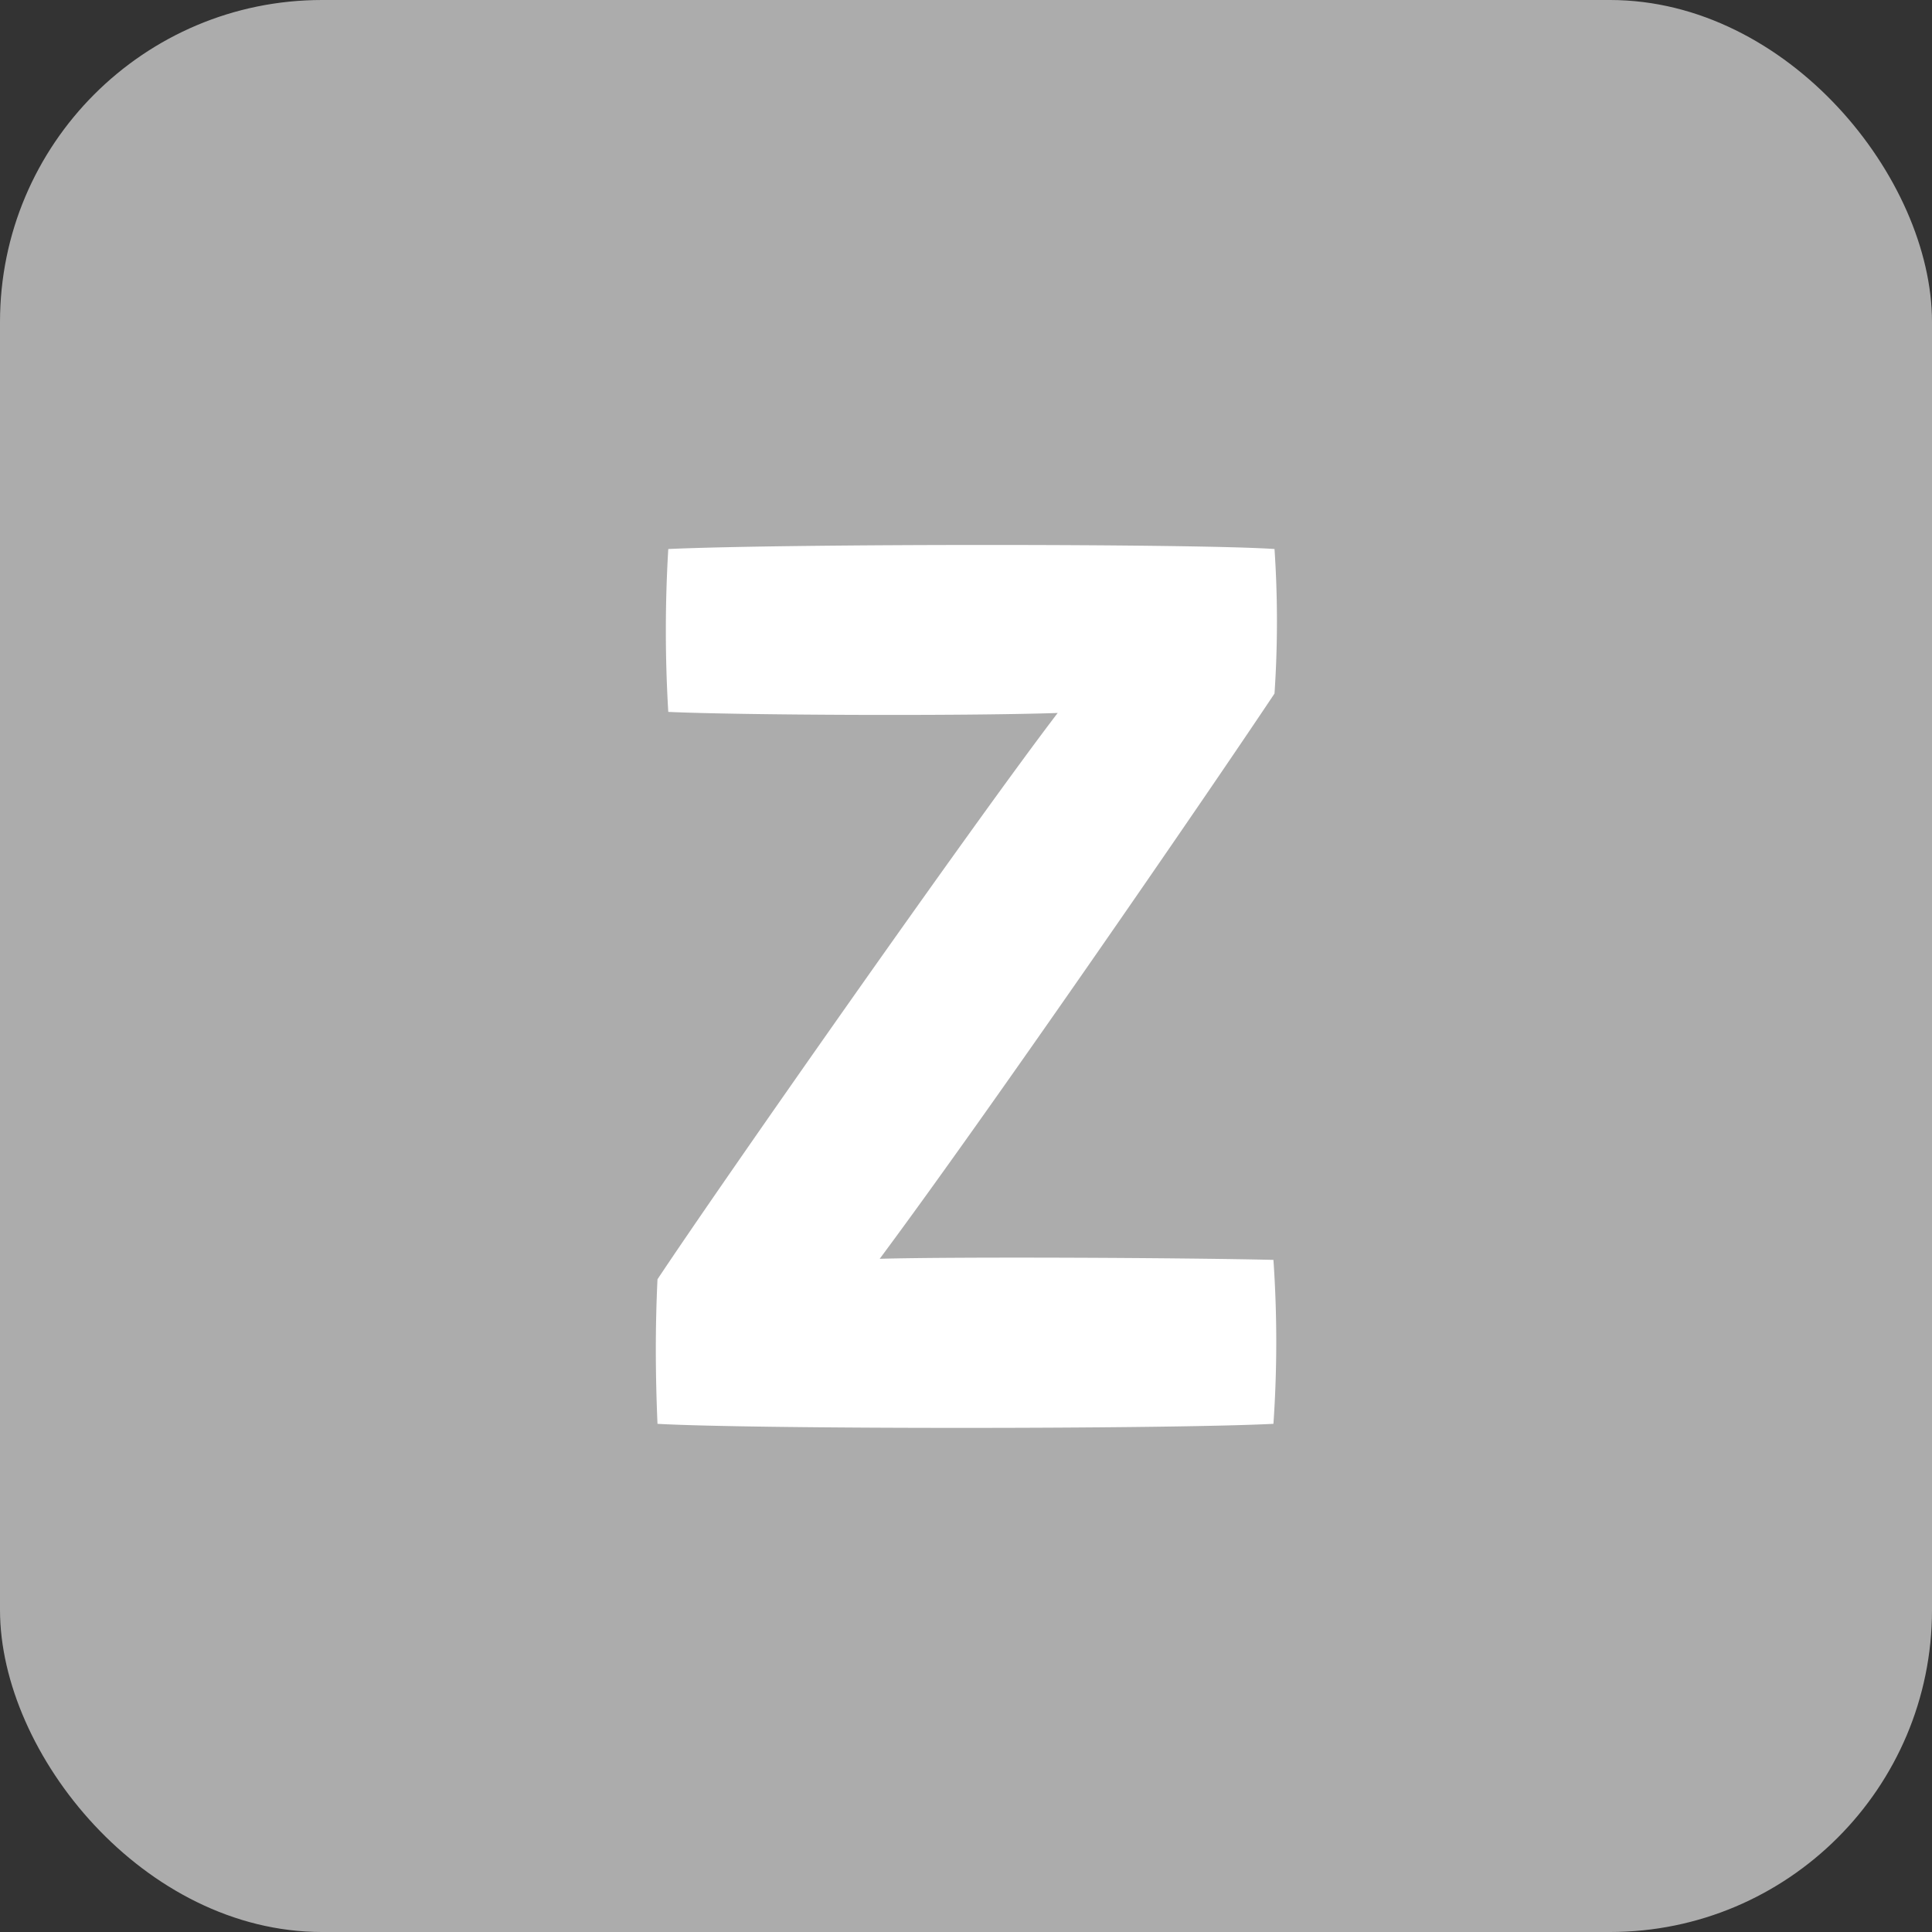
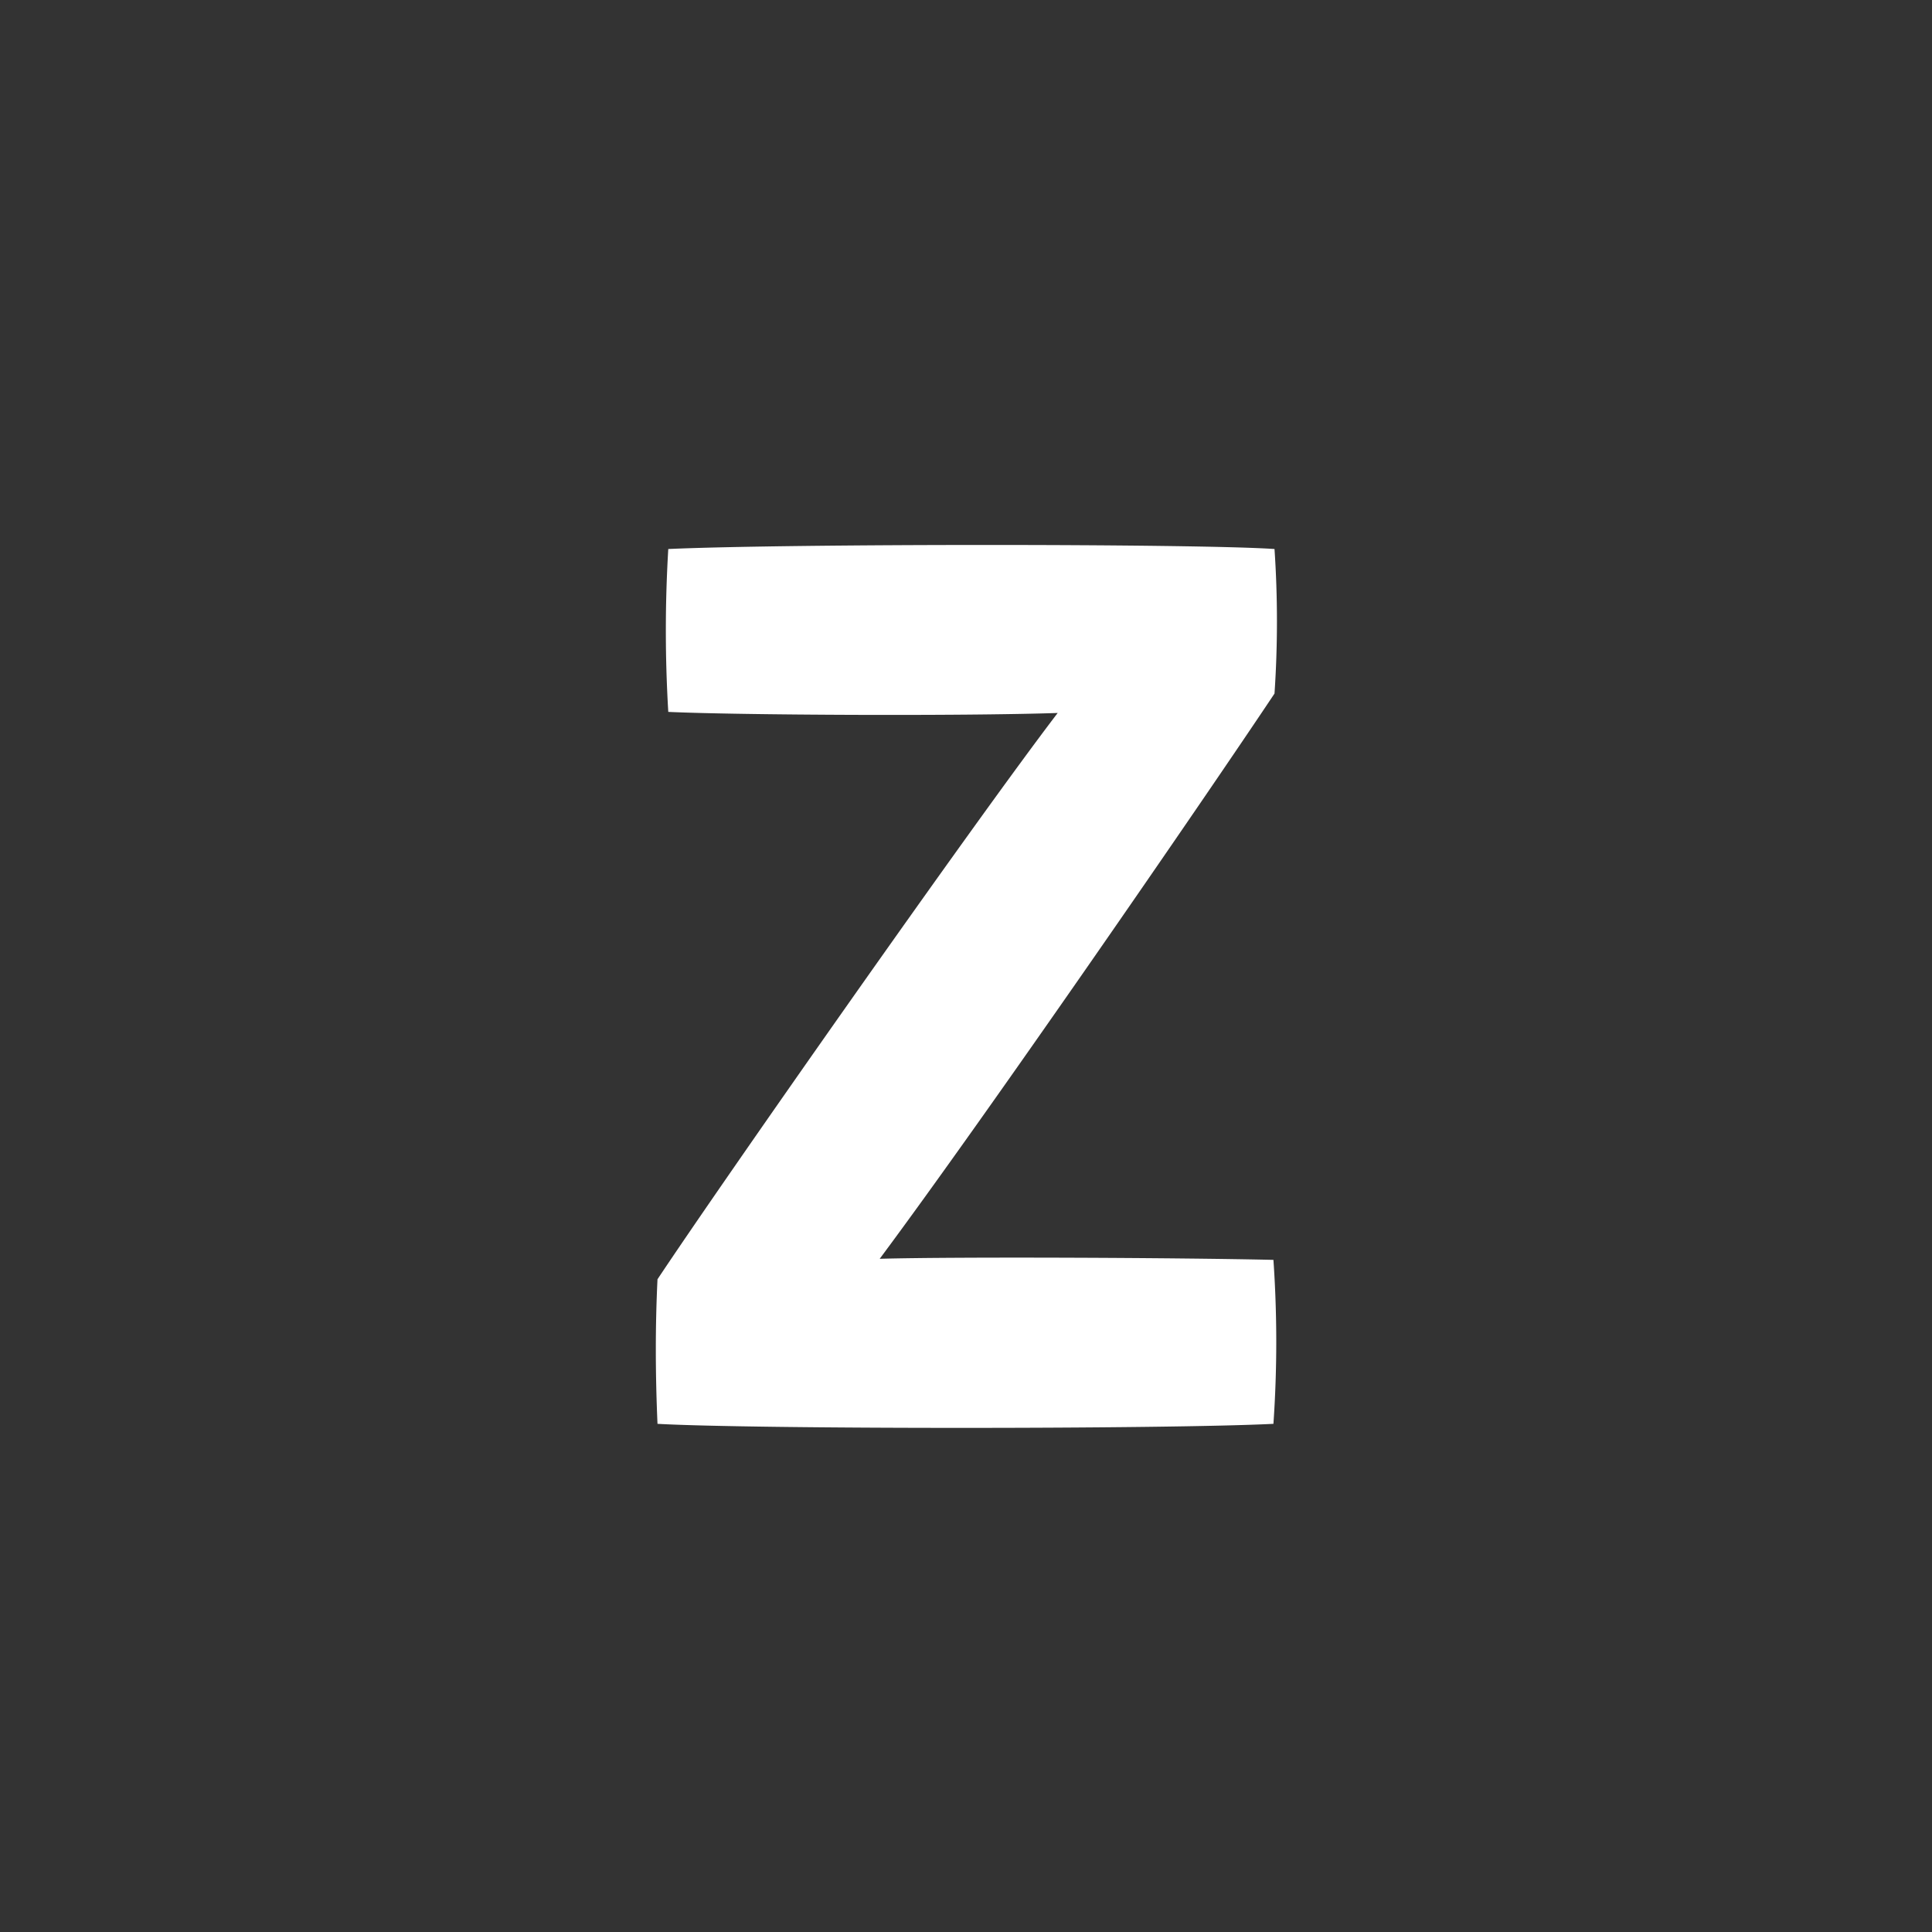
<svg xmlns="http://www.w3.org/2000/svg" width="120" height="120" viewBox="0 0 120 120">
  <rect x="0" y="0" width="120" height="120" fill="#333333" stroke="none" />
  <defs>
    <style>
      .cls-1 {
        fill: #acacac;
      }

      .cls-2 {
        fill: #fff;
      }
    </style>
  </defs>
  <g id="txt_22" transform="translate(-230 -5650)">
-     <rect id="사각형_37" data-name="사각형 37" class="cls-1" width="120" height="120" rx="20" transform="translate(230 5650)" />
    <path id="패스_4611" data-name="패스 4611" class="cls-2" d="M-19.162,7.437c5.963.335,31.624.335,38.257,0a73.784,73.784,0,0,0,0-10.184c-5.829-.134-19.7-.2-24.455-.067,6.633-8.911,20.1-28.475,24.522-35.108a66.611,66.611,0,0,0,0-8.978c-4.891-.335-30.15-.335-37.654,0a84.812,84.812,0,0,0,0,10.117c4.288.2,18.224.268,24.187.067C.469-29.882-15.209-7.5-19.162-1.541-19.3,1.34-19.3,4.221-19.162,7.437Z" transform="translate(290 5731)" />
  </g>
</svg>